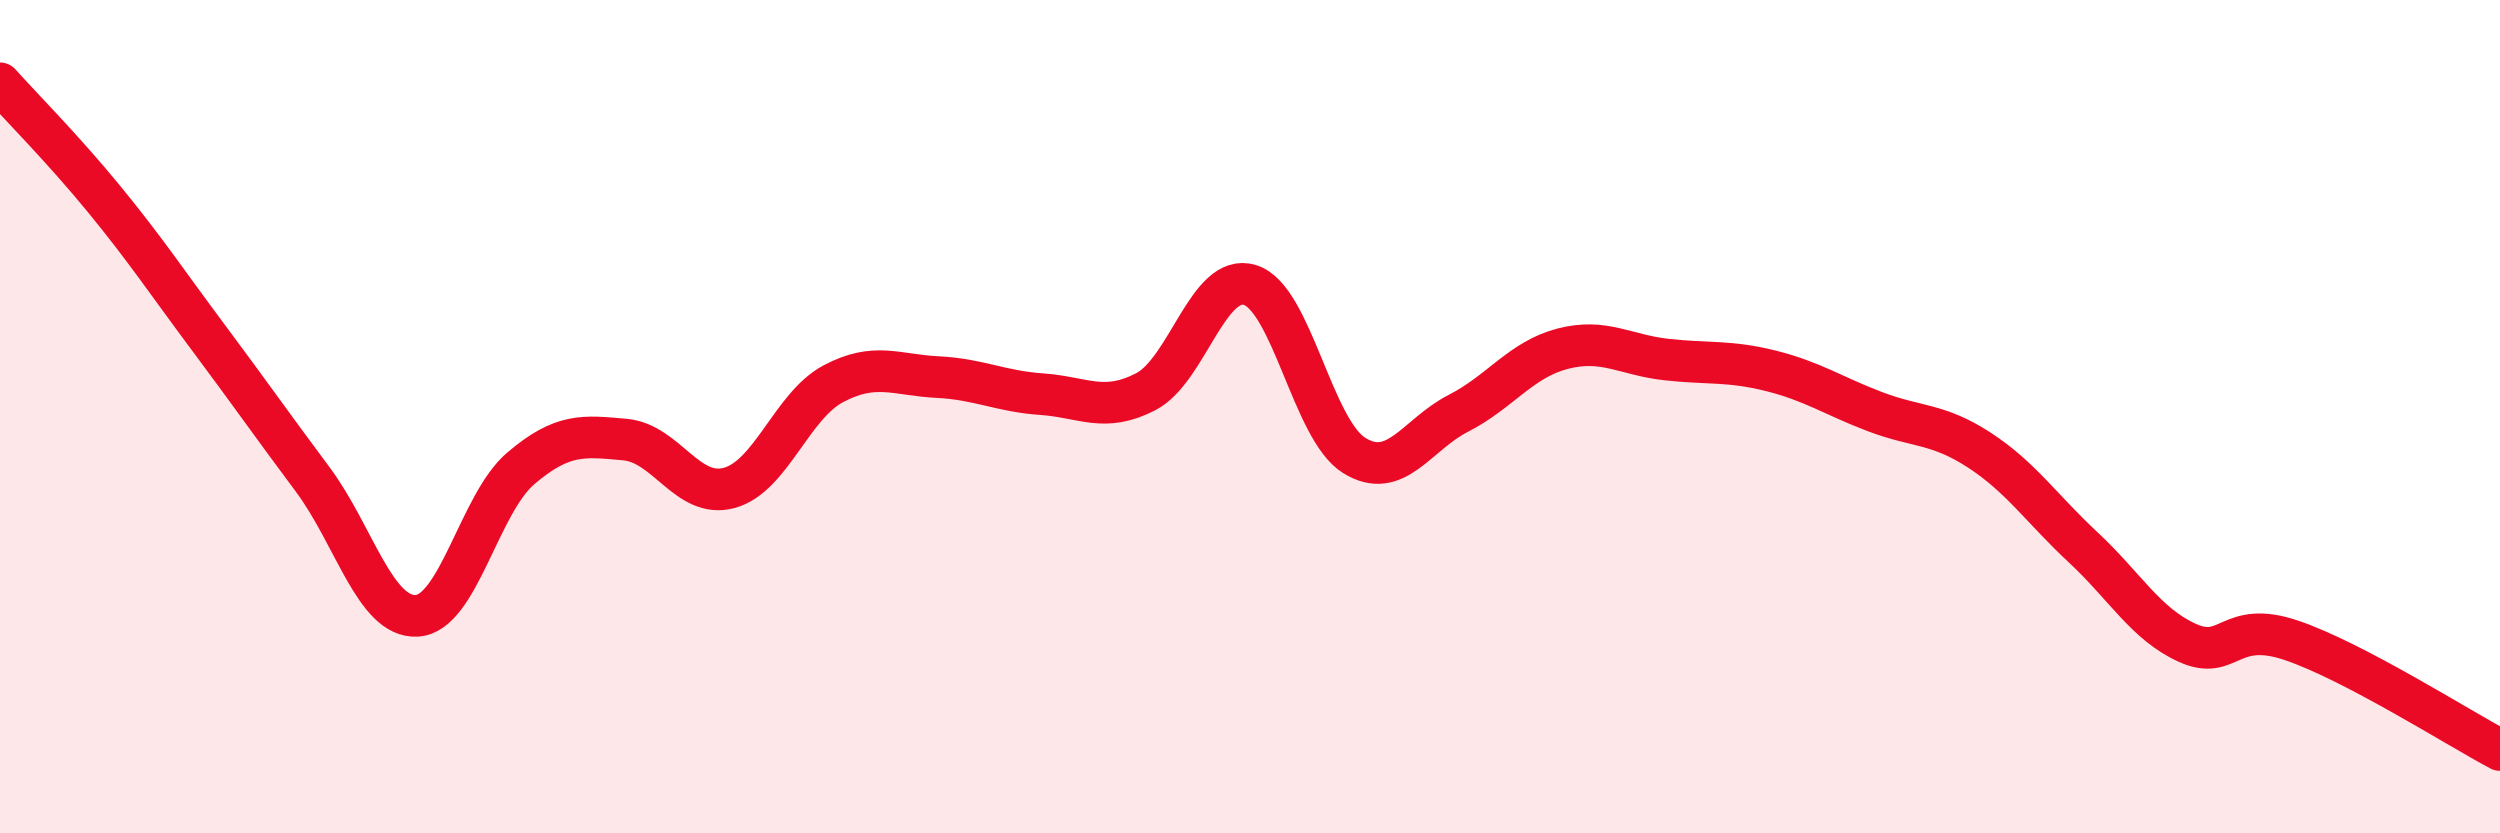
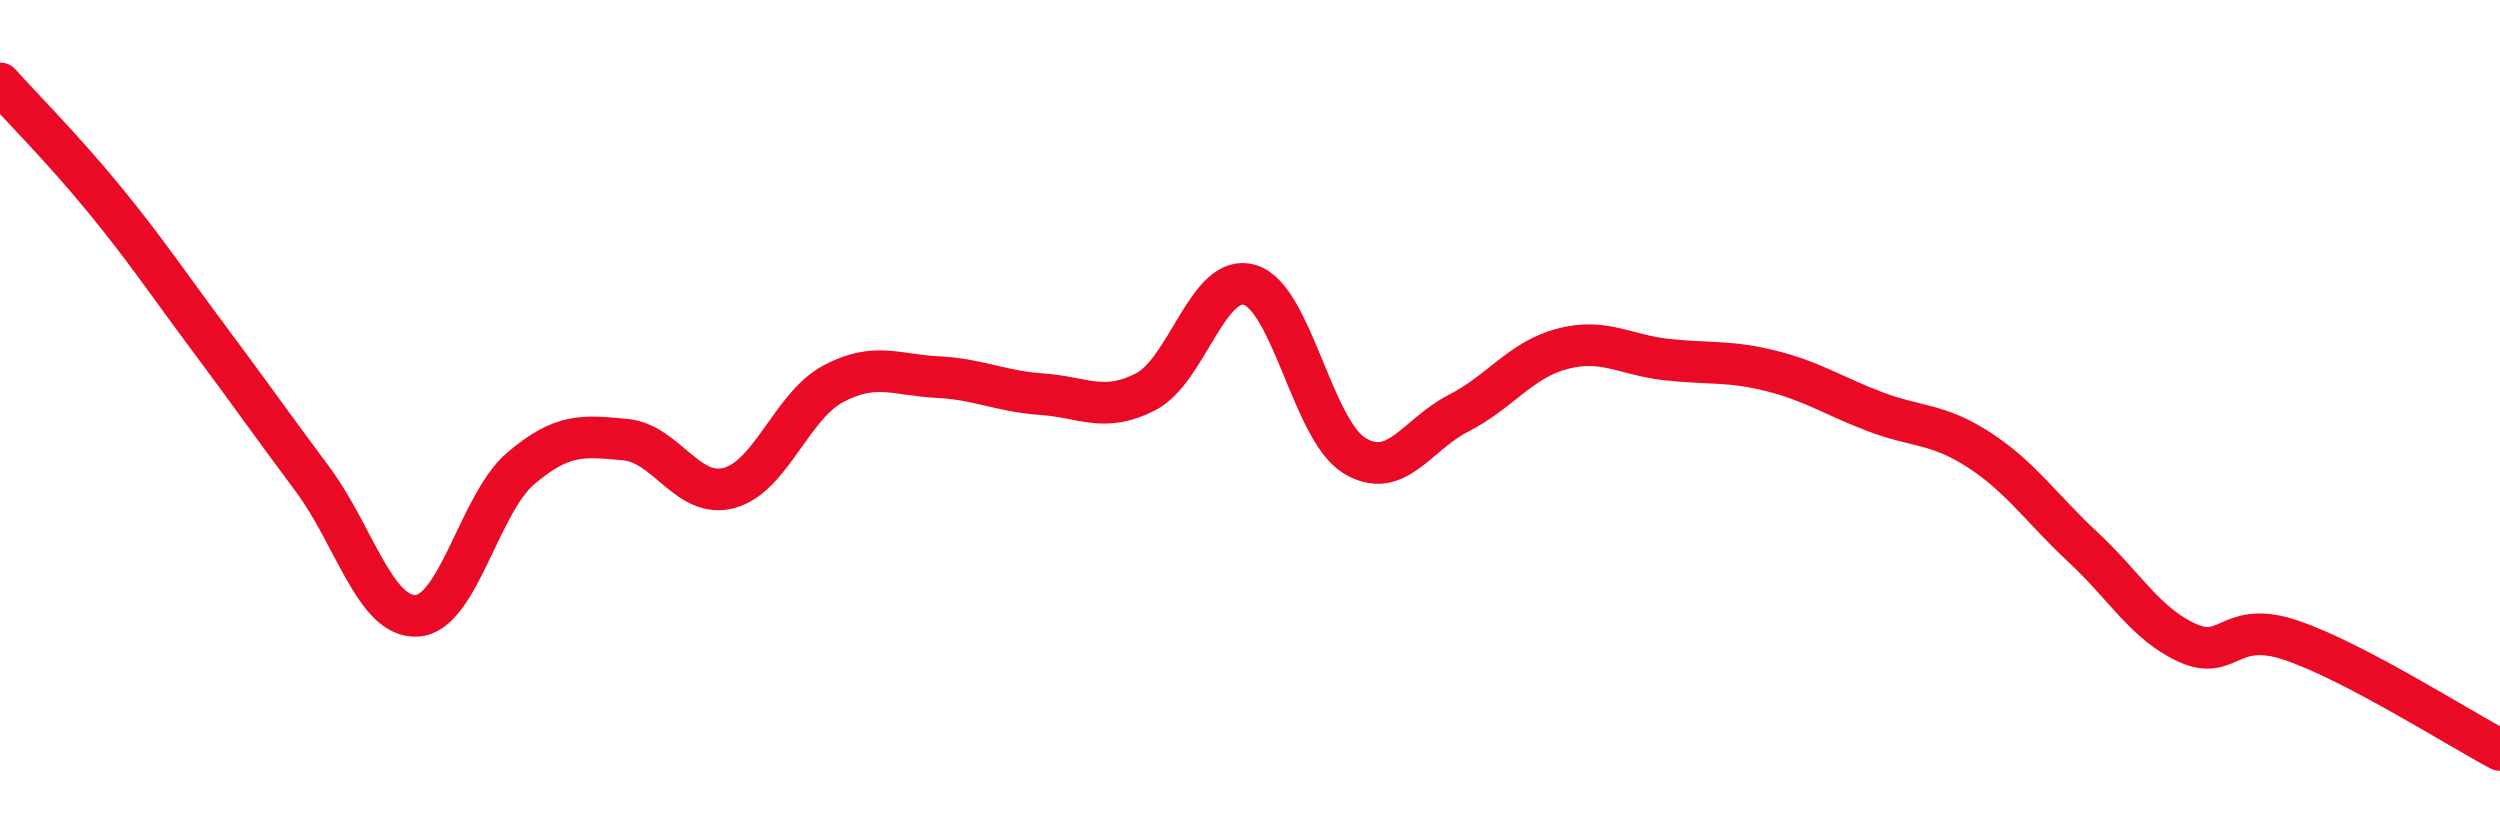
<svg xmlns="http://www.w3.org/2000/svg" width="60" height="20" viewBox="0 0 60 20">
-   <path d="M 0,2 C 0.5,2.56 1.5,3.56 2.5,4.78 C 3.5,6 4,6.76 5,8.1 C 6,9.44 6.5,10.16 7.5,11.5 C 8.5,12.84 9,14.83 10,14.78 C 11,14.73 11.5,12.09 12.5,11.24 C 13.5,10.39 14,10.46 15,10.55 C 16,10.64 16.5,11.98 17.5,11.71 C 18.5,11.44 19,9.74 20,9.21 C 21,8.68 21.5,9 22.5,9.05 C 23.5,9.1 24,9.39 25,9.46 C 26,9.53 26.5,9.92 27.5,9.4 C 28.5,8.88 29,6.53 30,6.84 C 31,7.15 31.5,10.31 32.5,10.93 C 33.5,11.55 34,10.43 35,9.92 C 36,9.41 36.5,8.63 37.5,8.37 C 38.5,8.11 39,8.52 40,8.63 C 41,8.74 41.5,8.65 42.5,8.9 C 43.5,9.15 44,9.5 45,9.88 C 46,10.26 46.5,10.15 47.5,10.8 C 48.5,11.45 49,12.21 50,13.14 C 51,14.07 51.5,14.98 52.5,15.43 C 53.5,15.88 53.5,14.86 55,15.37 C 56.5,15.88 59,17.47 60,18L60 20L0 20Z" fill="#EB0A25" opacity="0.1" stroke-linecap="round" stroke-linejoin="round" />
  <path d="M 0,2 C 0.5,2.56 1.5,3.56 2.5,4.78 C 3.5,6 4,6.76 5,8.1 C 6,9.44 6.5,10.16 7.5,11.5 C 8.5,12.84 9,14.83 10,14.78 C 11,14.73 11.5,12.09 12.5,11.24 C 13.5,10.39 14,10.46 15,10.55 C 16,10.64 16.5,11.98 17.5,11.71 C 18.5,11.44 19,9.74 20,9.21 C 21,8.68 21.5,9 22.5,9.05 C 23.5,9.1 24,9.39 25,9.46 C 26,9.53 26.5,9.92 27.5,9.4 C 28.5,8.88 29,6.53 30,6.84 C 31,7.15 31.5,10.31 32.5,10.93 C 33.5,11.55 34,10.43 35,9.92 C 36,9.41 36.5,8.63 37.5,8.37 C 38.5,8.11 39,8.52 40,8.63 C 41,8.74 41.5,8.65 42.5,8.9 C 43.5,9.15 44,9.5 45,9.88 C 46,10.26 46.5,10.15 47.5,10.8 C 48.5,11.45 49,12.21 50,13.14 C 51,14.07 51.5,14.98 52.5,15.43 C 53.5,15.88 53.5,14.86 55,15.37 C 56.5,15.88 59,17.47 60,18" stroke="#EB0A25" stroke-width="1" fill="none" stroke-linecap="round" stroke-linejoin="round" />
</svg>